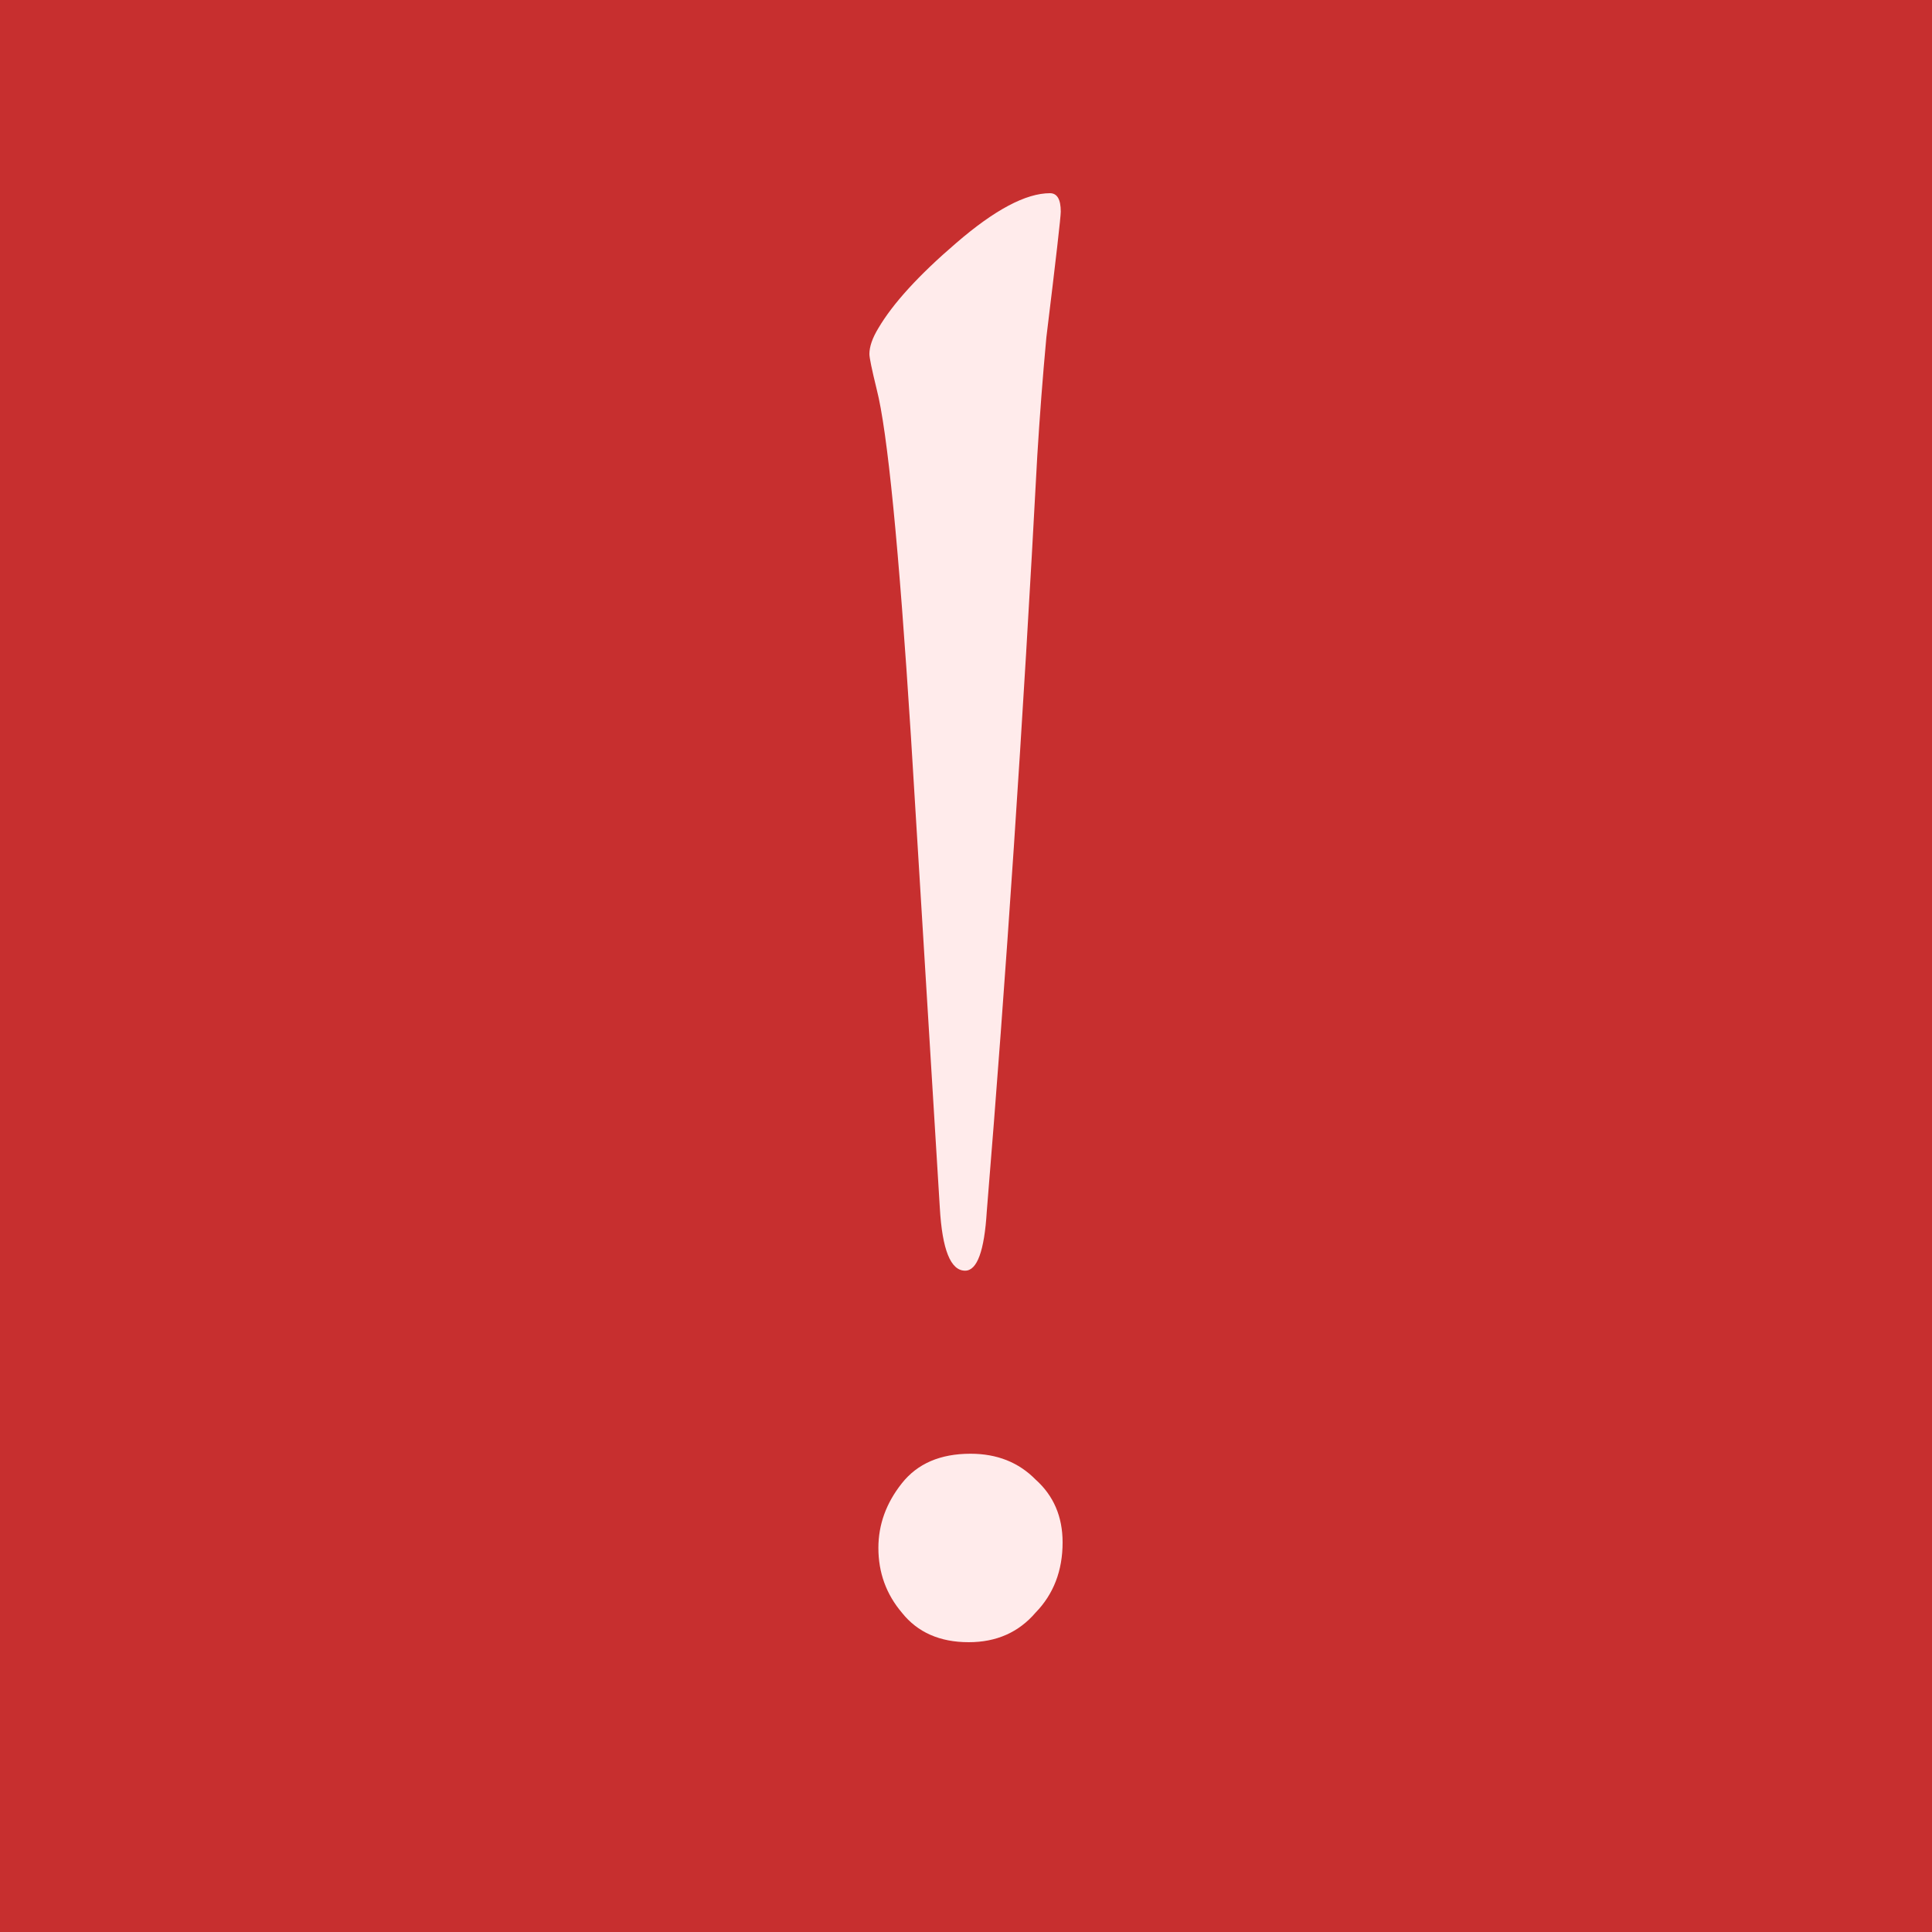
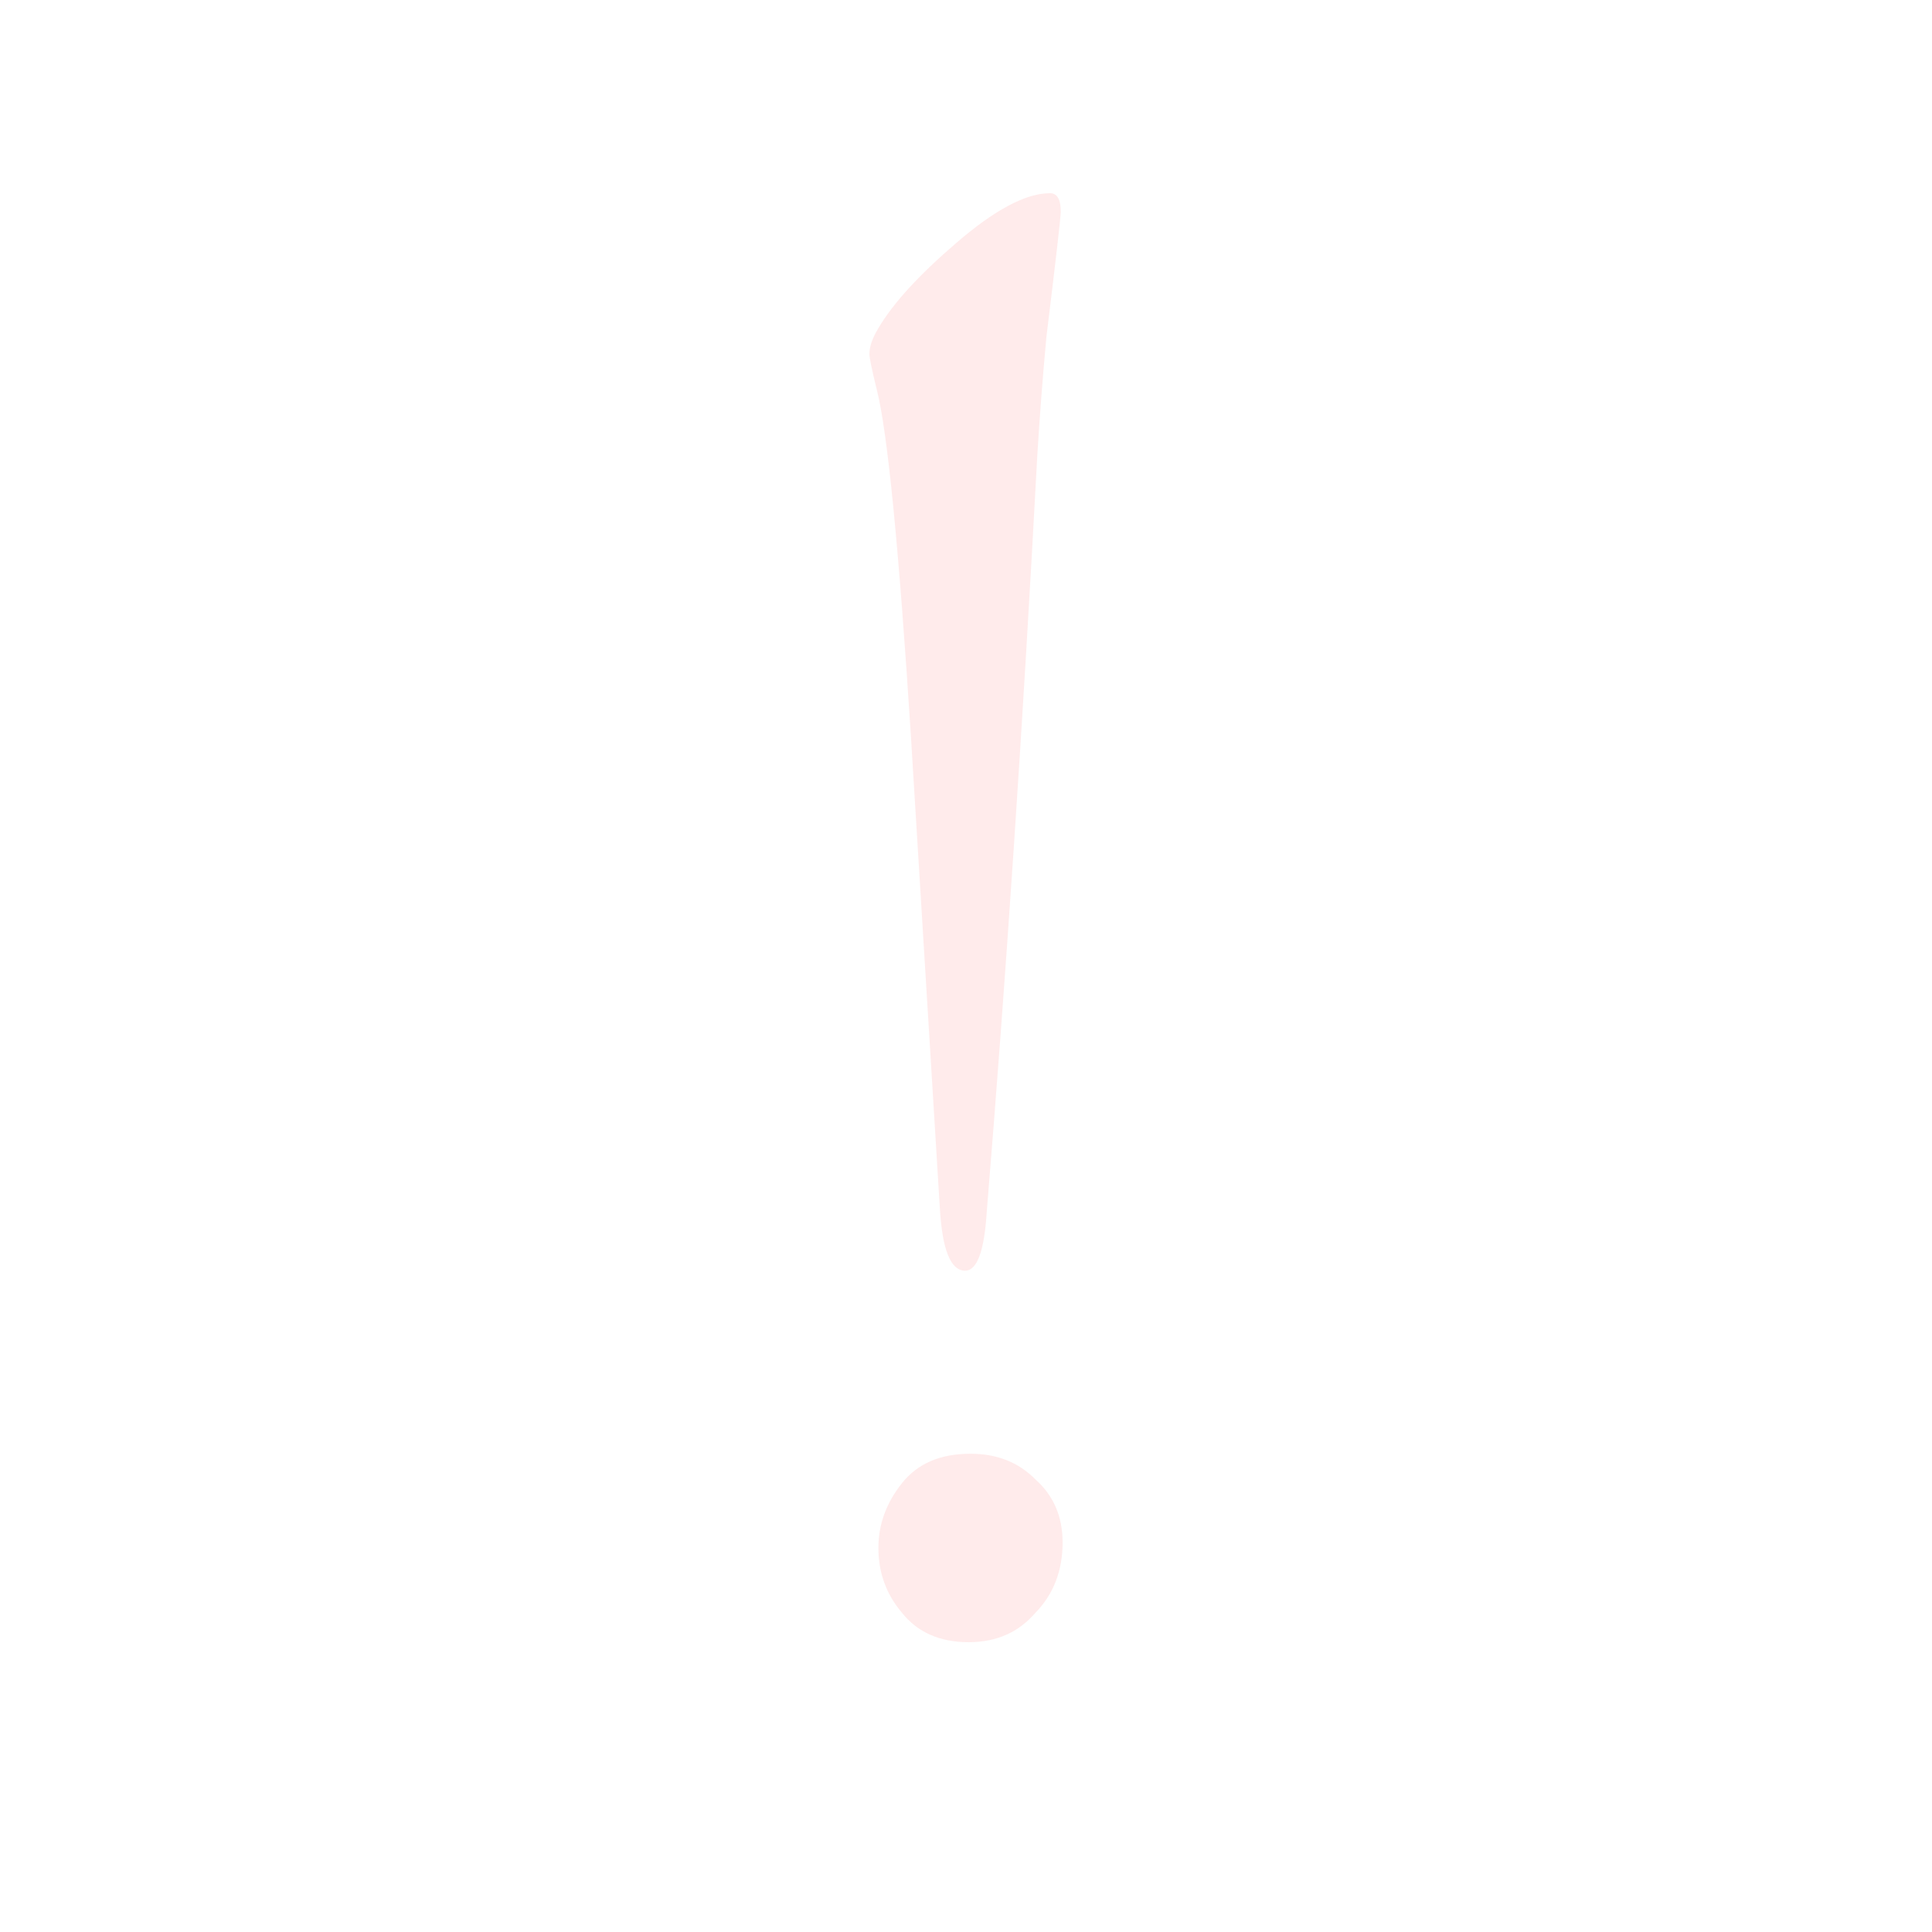
<svg xmlns="http://www.w3.org/2000/svg" width="20" height="20" viewBox="0 0 20 20" fill="none">
-   <rect width="20" height="20" fill="#C72F2F" />
  <path d="M9.991 13.154C9.841 13.154 9.754 12.938 9.729 12.504C9.592 10.272 9.492 8.645 9.43 7.625C9.305 5.661 9.187 4.462 9.075 4.028C9.025 3.824 9 3.703 9 3.665C9 3.588 9.031 3.499 9.093 3.397C9.243 3.142 9.511 2.848 9.897 2.517C10.296 2.172 10.62 2 10.869 2C10.944 2 10.981 2.064 10.981 2.191C10.981 2.217 10.969 2.338 10.944 2.555C10.919 2.772 10.882 3.084 10.832 3.492C10.794 3.901 10.763 4.309 10.738 4.717C10.589 7.51 10.414 10.119 10.215 12.542C10.19 12.95 10.115 13.154 9.991 13.154ZM10.028 17C9.729 17 9.498 16.898 9.336 16.694C9.174 16.503 9.093 16.279 9.093 16.024C9.093 15.782 9.174 15.559 9.336 15.355C9.498 15.15 9.735 15.049 10.047 15.049C10.321 15.049 10.545 15.138 10.72 15.316C10.906 15.482 11 15.699 11 15.967C11 16.26 10.906 16.503 10.72 16.694C10.545 16.898 10.315 17 10.028 17Z" fill="#FFEBEB" />
</svg>